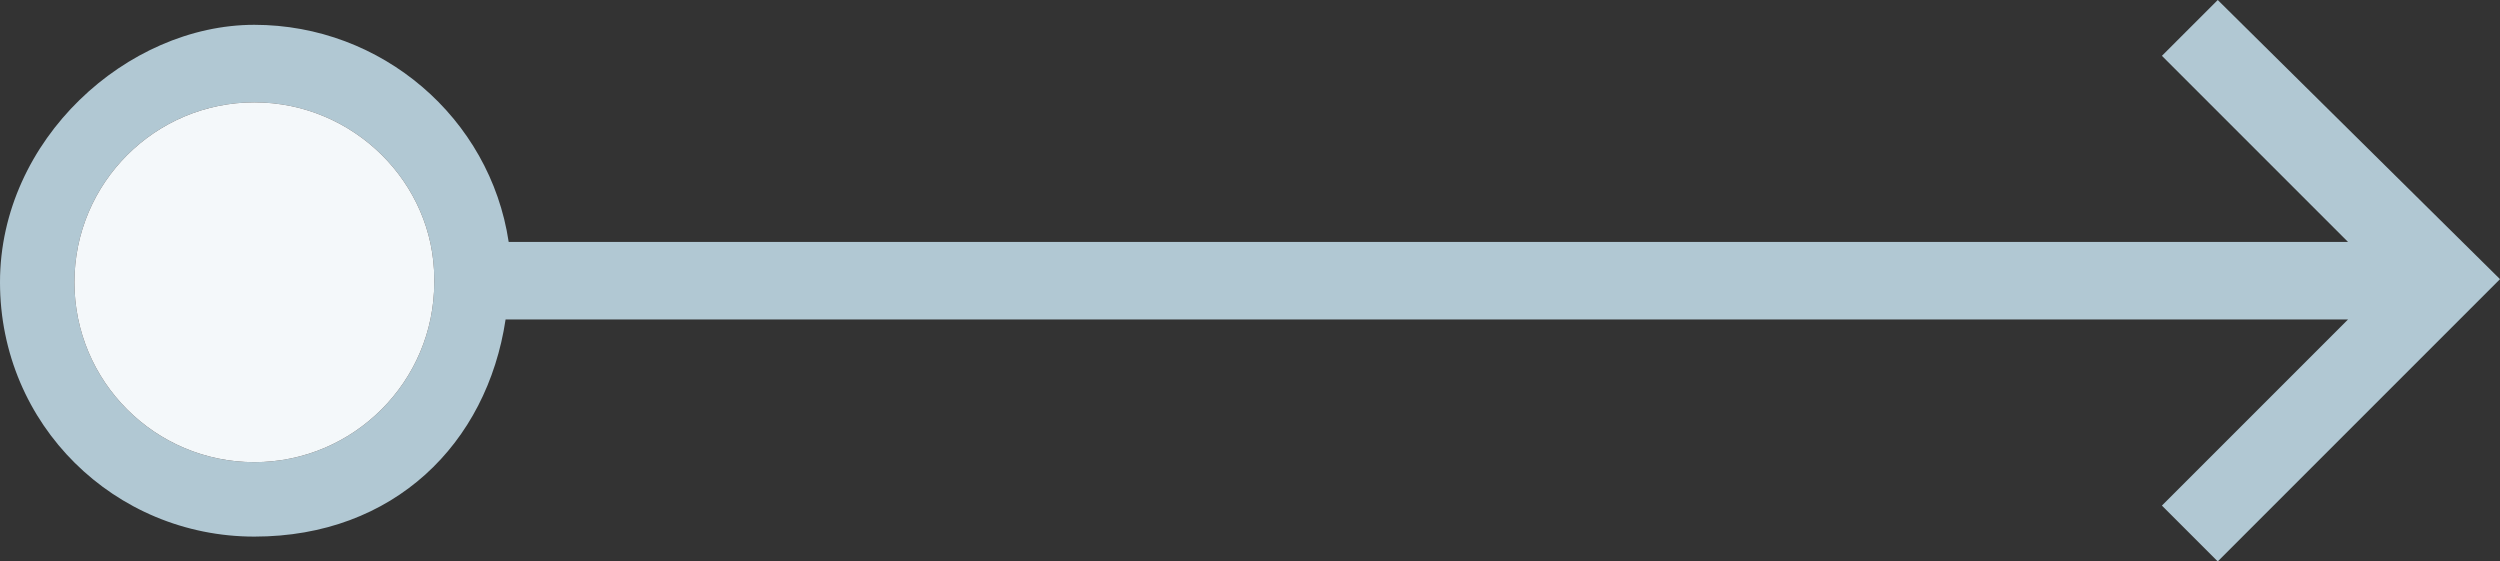
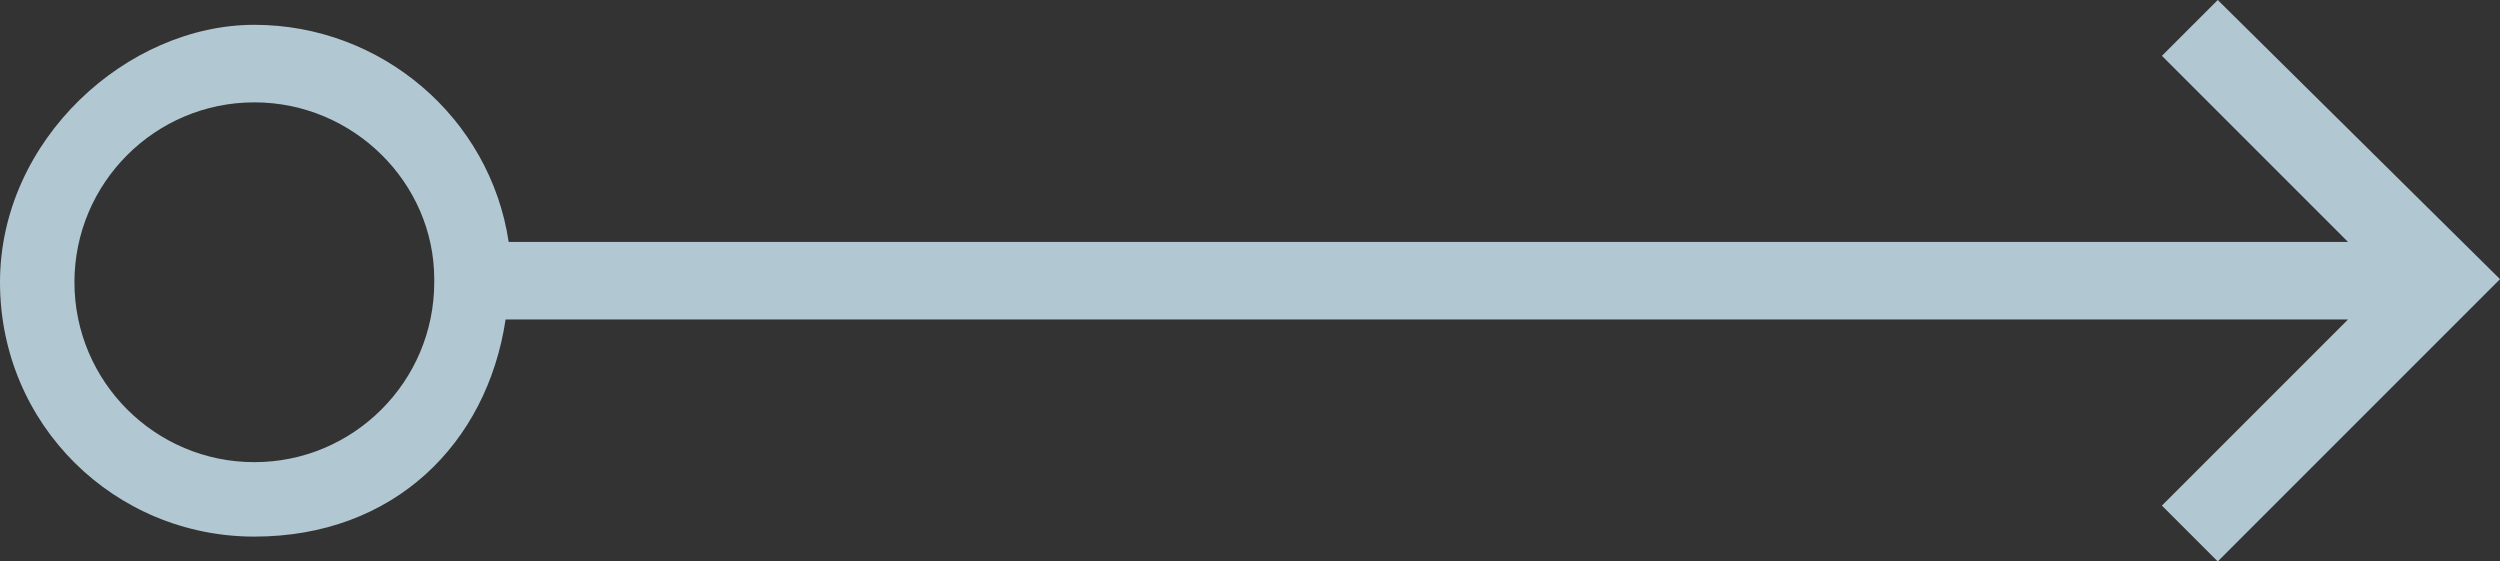
<svg xmlns="http://www.w3.org/2000/svg" id="Layer_1" viewBox="0 0 80.6 18.1">
  <rect x="0" y="0" width="80.6" height="18.1" fill="#333333" stroke="none" />
  <g id="Layer_1-2">
    <path d="M71.5,0l-1.8,1.8,6,6H16.4C15.8,3.8,12.3.8,8.2.8S0,4.5,0,9.1s3.7,8.2,8.2,8.2,7.5-3,8.1-7h59.4l-6,6,1.8,1.8,9.1-9.1L71.5,0ZM14,9.1c0,3.2-2.6,5.8-5.8,5.8s-5.8-2.6-5.8-5.8,2.6-5.8,5.8-5.8,5.8,2.6,5.8,5.7v.1Z" fill="#b1c8d3" />
  </g>
-   <path d="M14,9.1c0,3.2-2.6,5.8-5.8,5.8s-5.8-2.6-5.8-5.8,2.6-5.8,5.8-5.8,5.8,2.6,5.8,5.7v.1Z" fill="#f4f8fa" />
</svg>